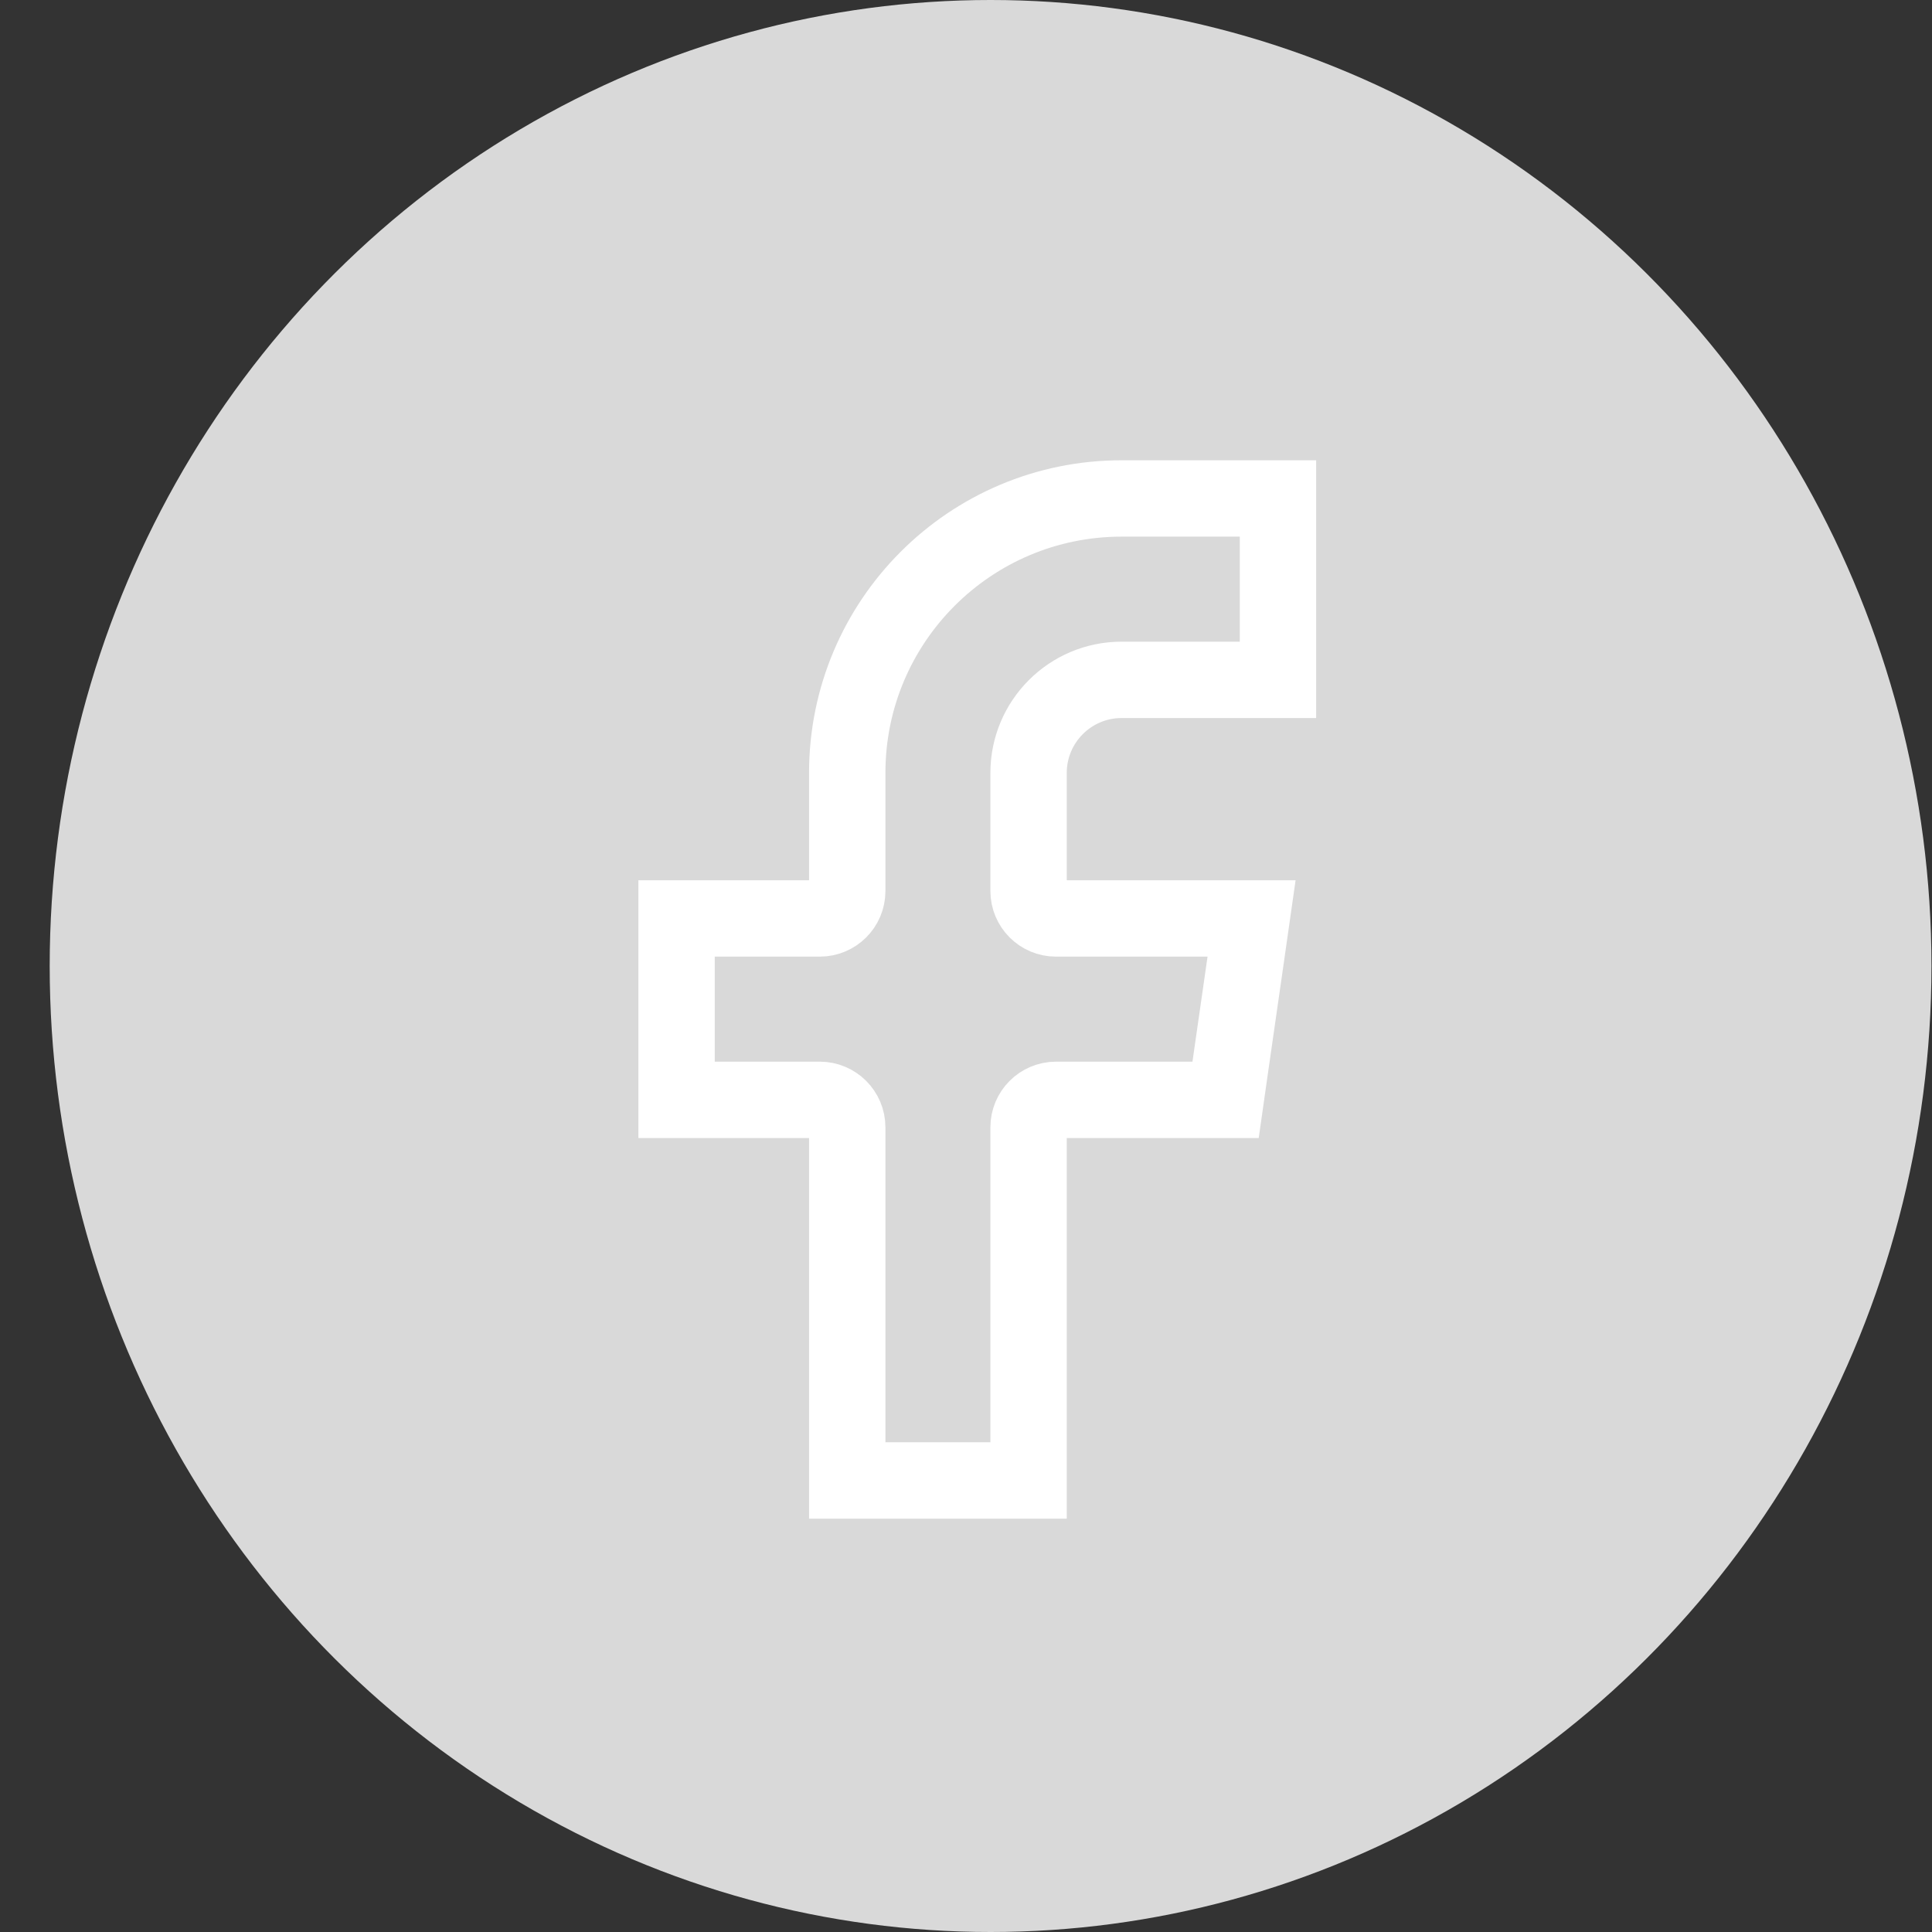
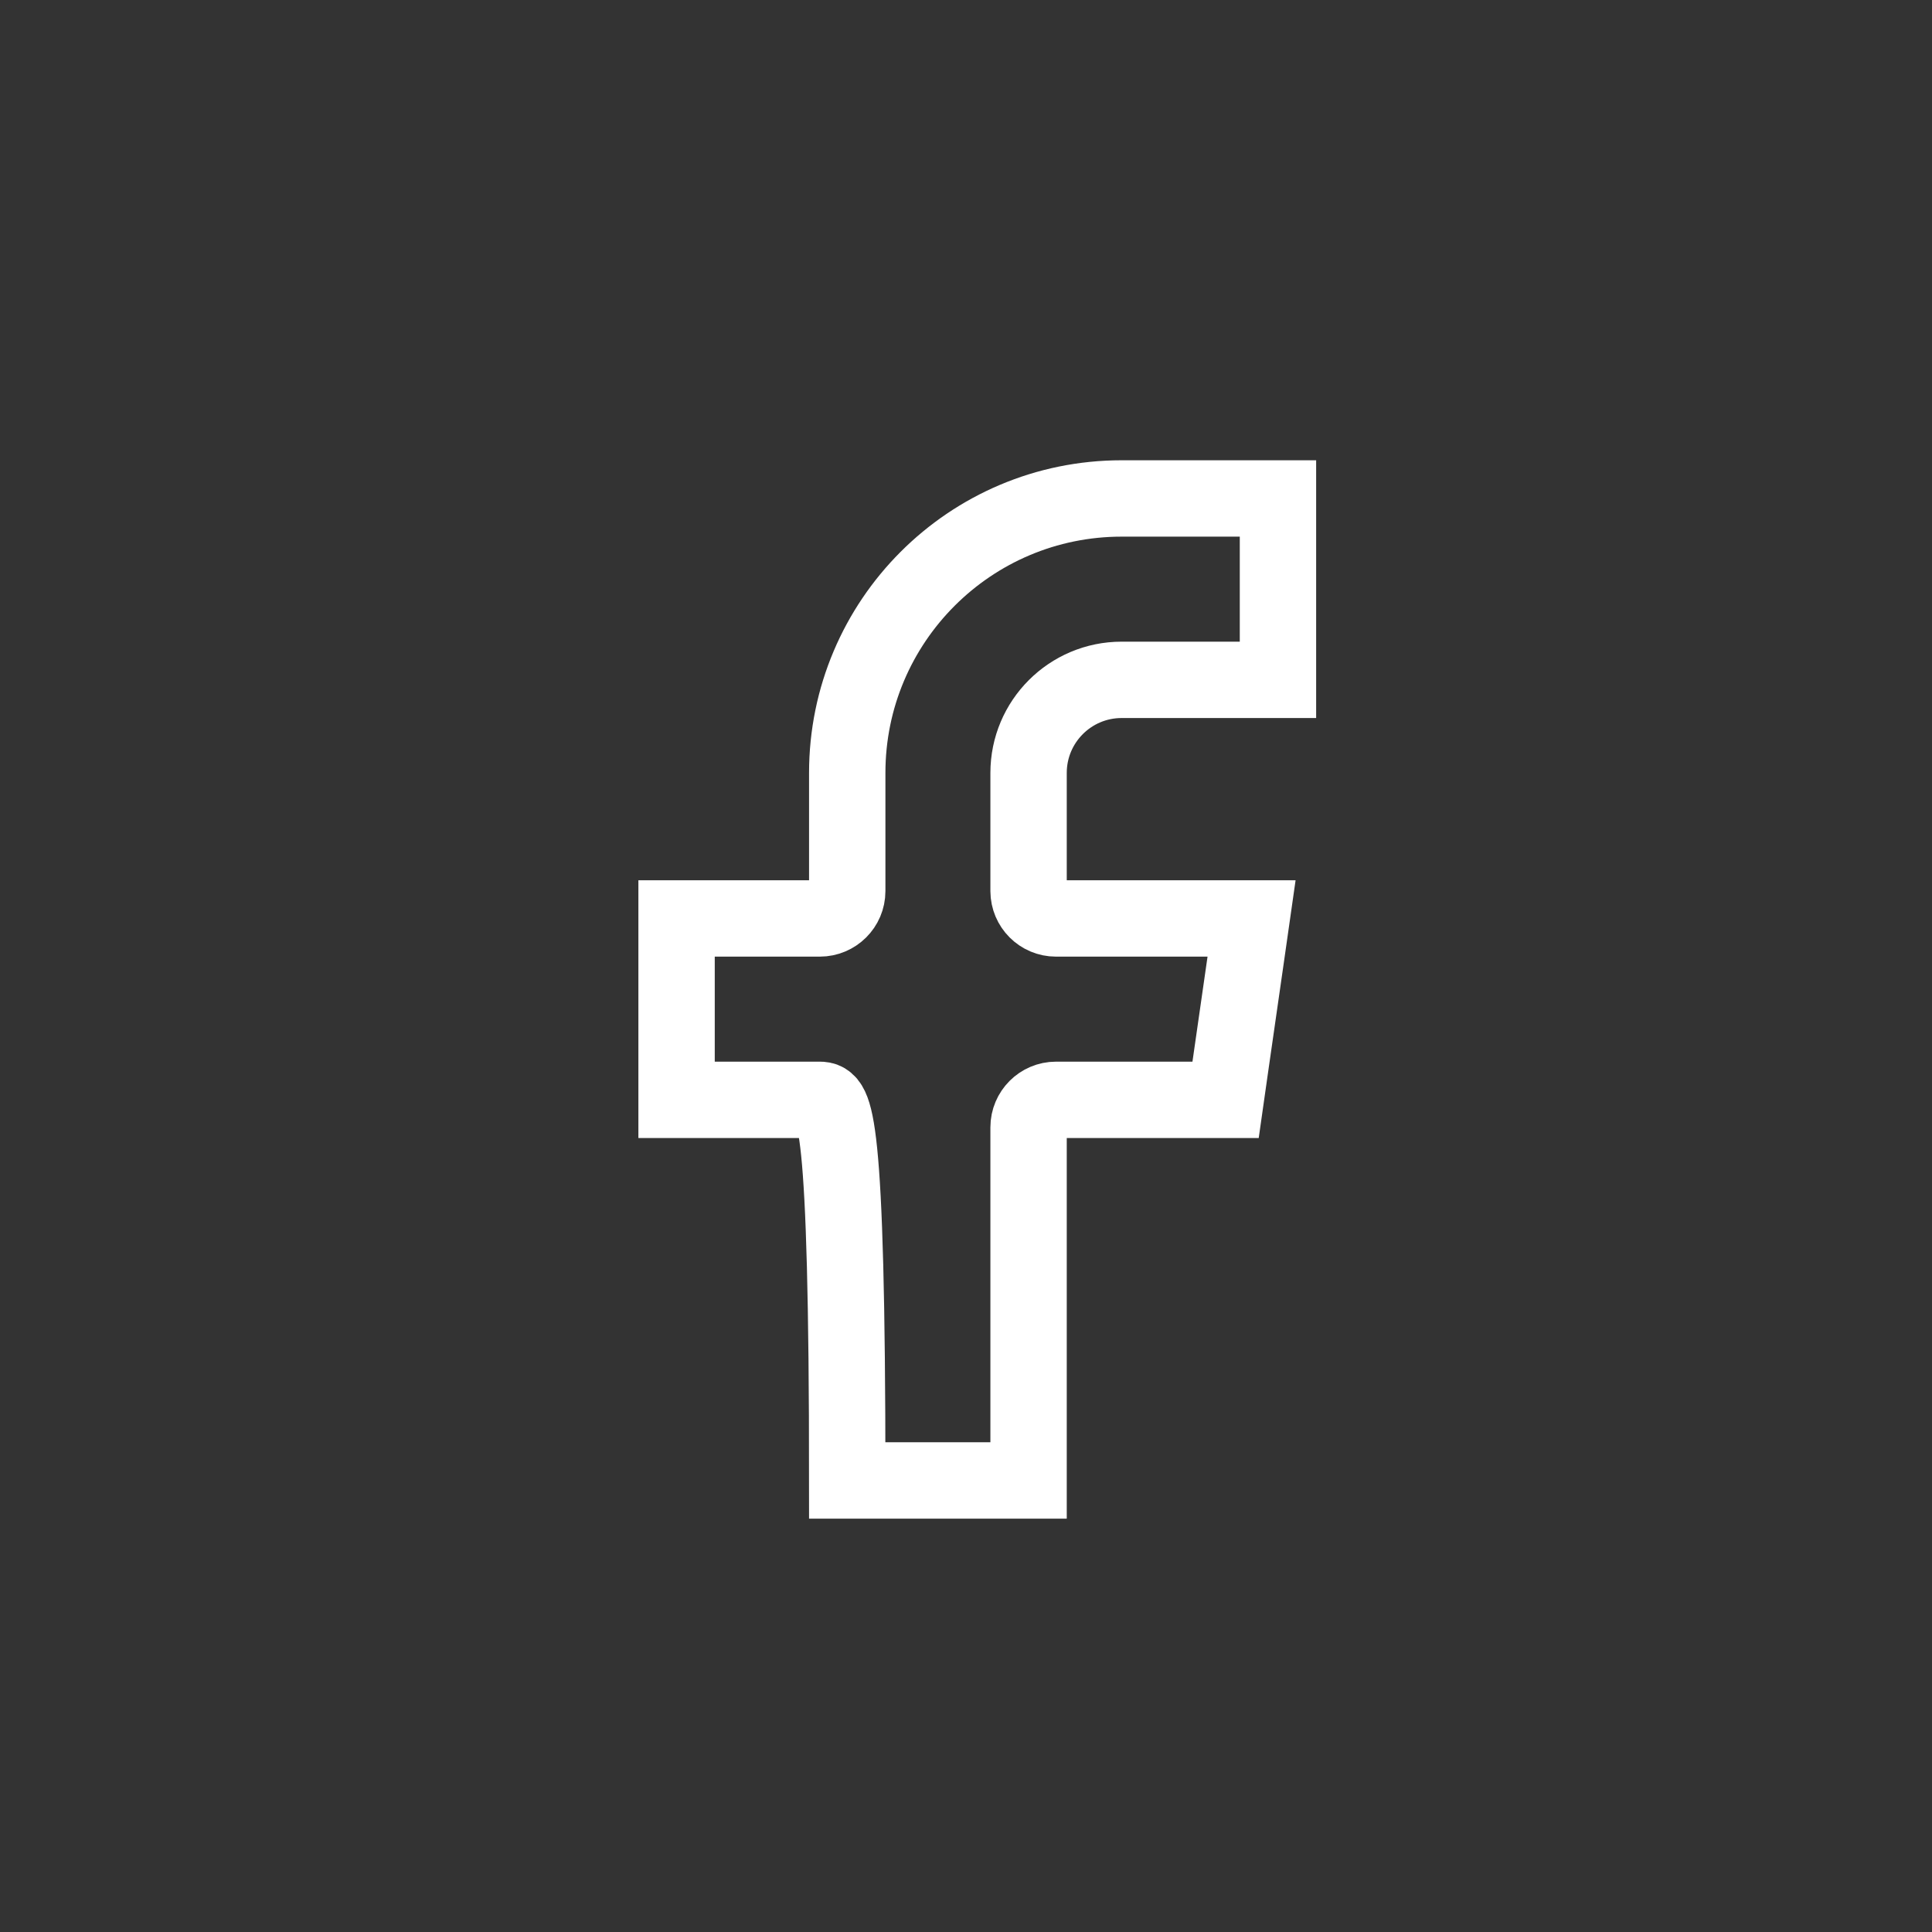
<svg xmlns="http://www.w3.org/2000/svg" width="36" height="36" viewBox="0 0 36 36" fill="none">
  <rect x="0" y="0" width="36" height="36" fill="#333333" stroke="none" />
-   <ellipse cx="18.458" cy="18" rx="17.532" ry="18" fill="#D9D9D9" />
-   <path d="M23.813 9.288V12.668H20.9C19.942 12.668 19.166 13.445 19.166 14.402V16.604C19.167 16.886 19.395 17.114 19.677 17.114H23.321L23.205 17.927L22.924 19.883L22.837 20.494H19.677C19.395 20.494 19.166 20.724 19.166 21.006V27.586H15.787V21.006C15.787 20.723 15.557 20.494 15.275 20.494H12.607V17.114H15.275C15.557 17.114 15.787 16.886 15.787 16.604V14.402C15.787 11.578 18.076 9.288 20.9 9.288H23.813Z" stroke="white" stroke-width="1.423" />
+   <path d="M23.813 9.288V12.668H20.9C19.942 12.668 19.166 13.445 19.166 14.402V16.604C19.167 16.886 19.395 17.114 19.677 17.114H23.321L23.205 17.927L22.924 19.883L22.837 20.494H19.677C19.395 20.494 19.166 20.724 19.166 21.006V27.586H15.787C15.787 20.723 15.557 20.494 15.275 20.494H12.607V17.114H15.275C15.557 17.114 15.787 16.886 15.787 16.604V14.402C15.787 11.578 18.076 9.288 20.9 9.288H23.813Z" stroke="white" stroke-width="1.423" />
</svg>